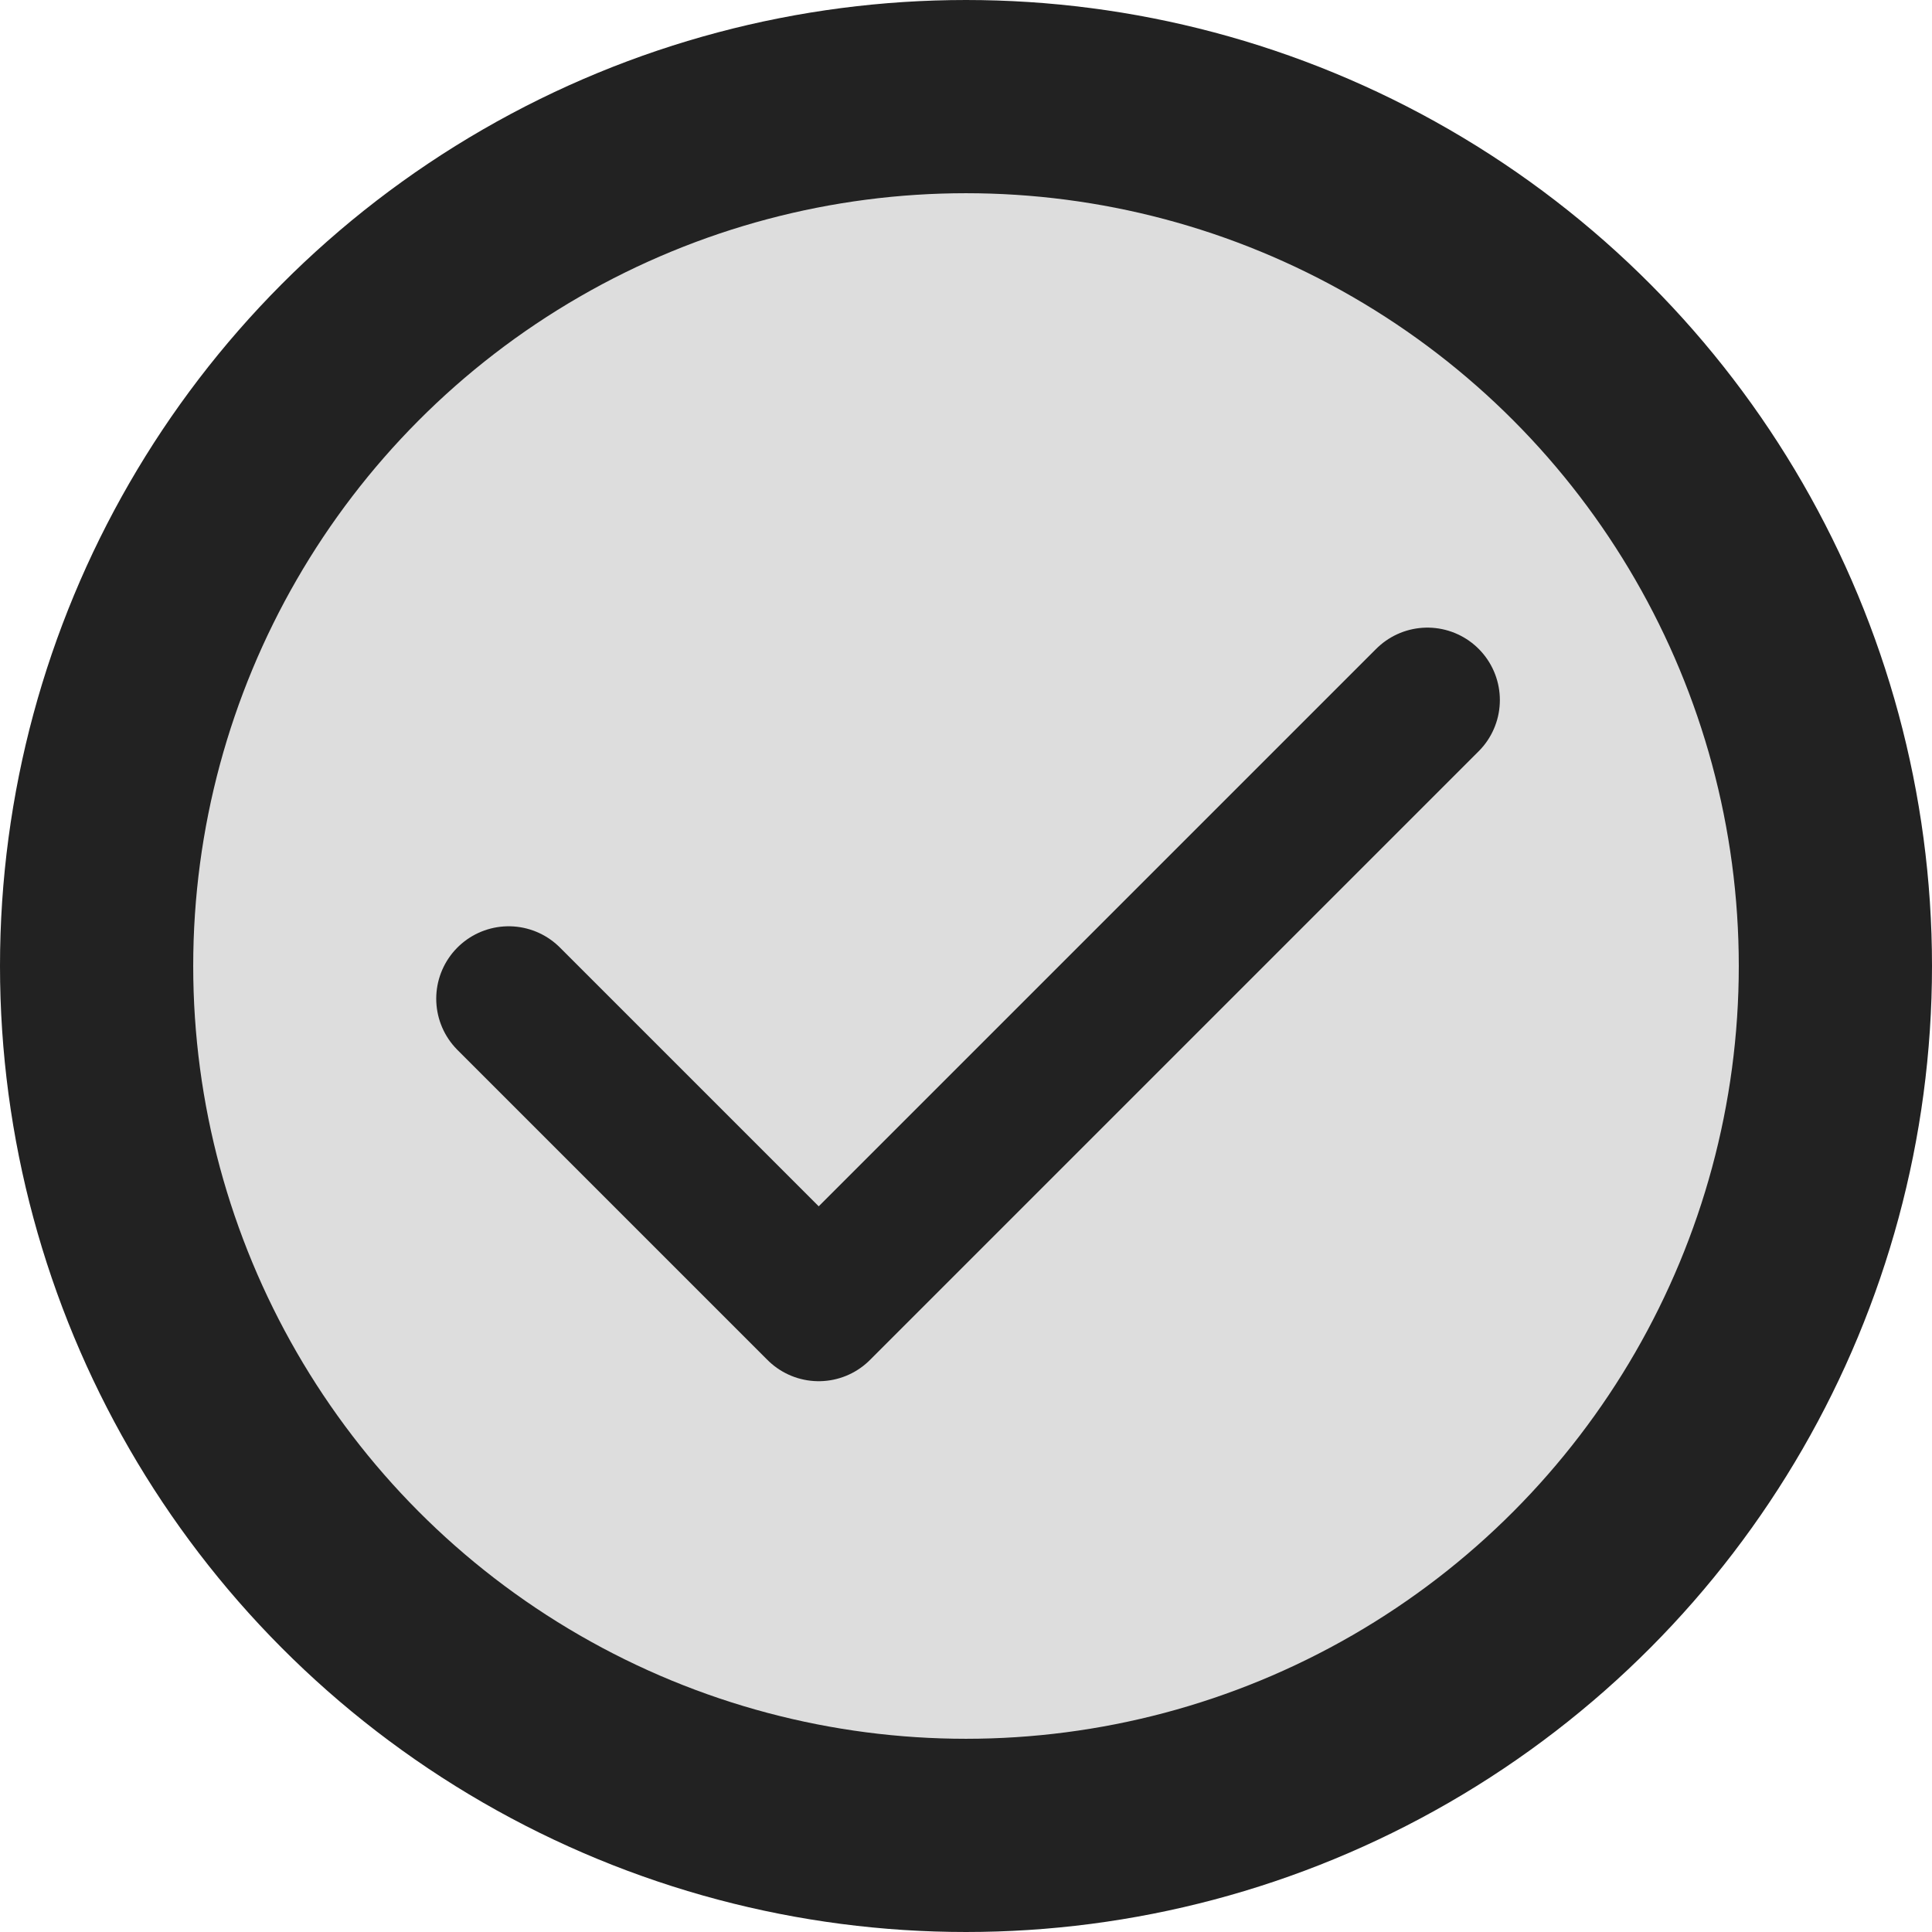
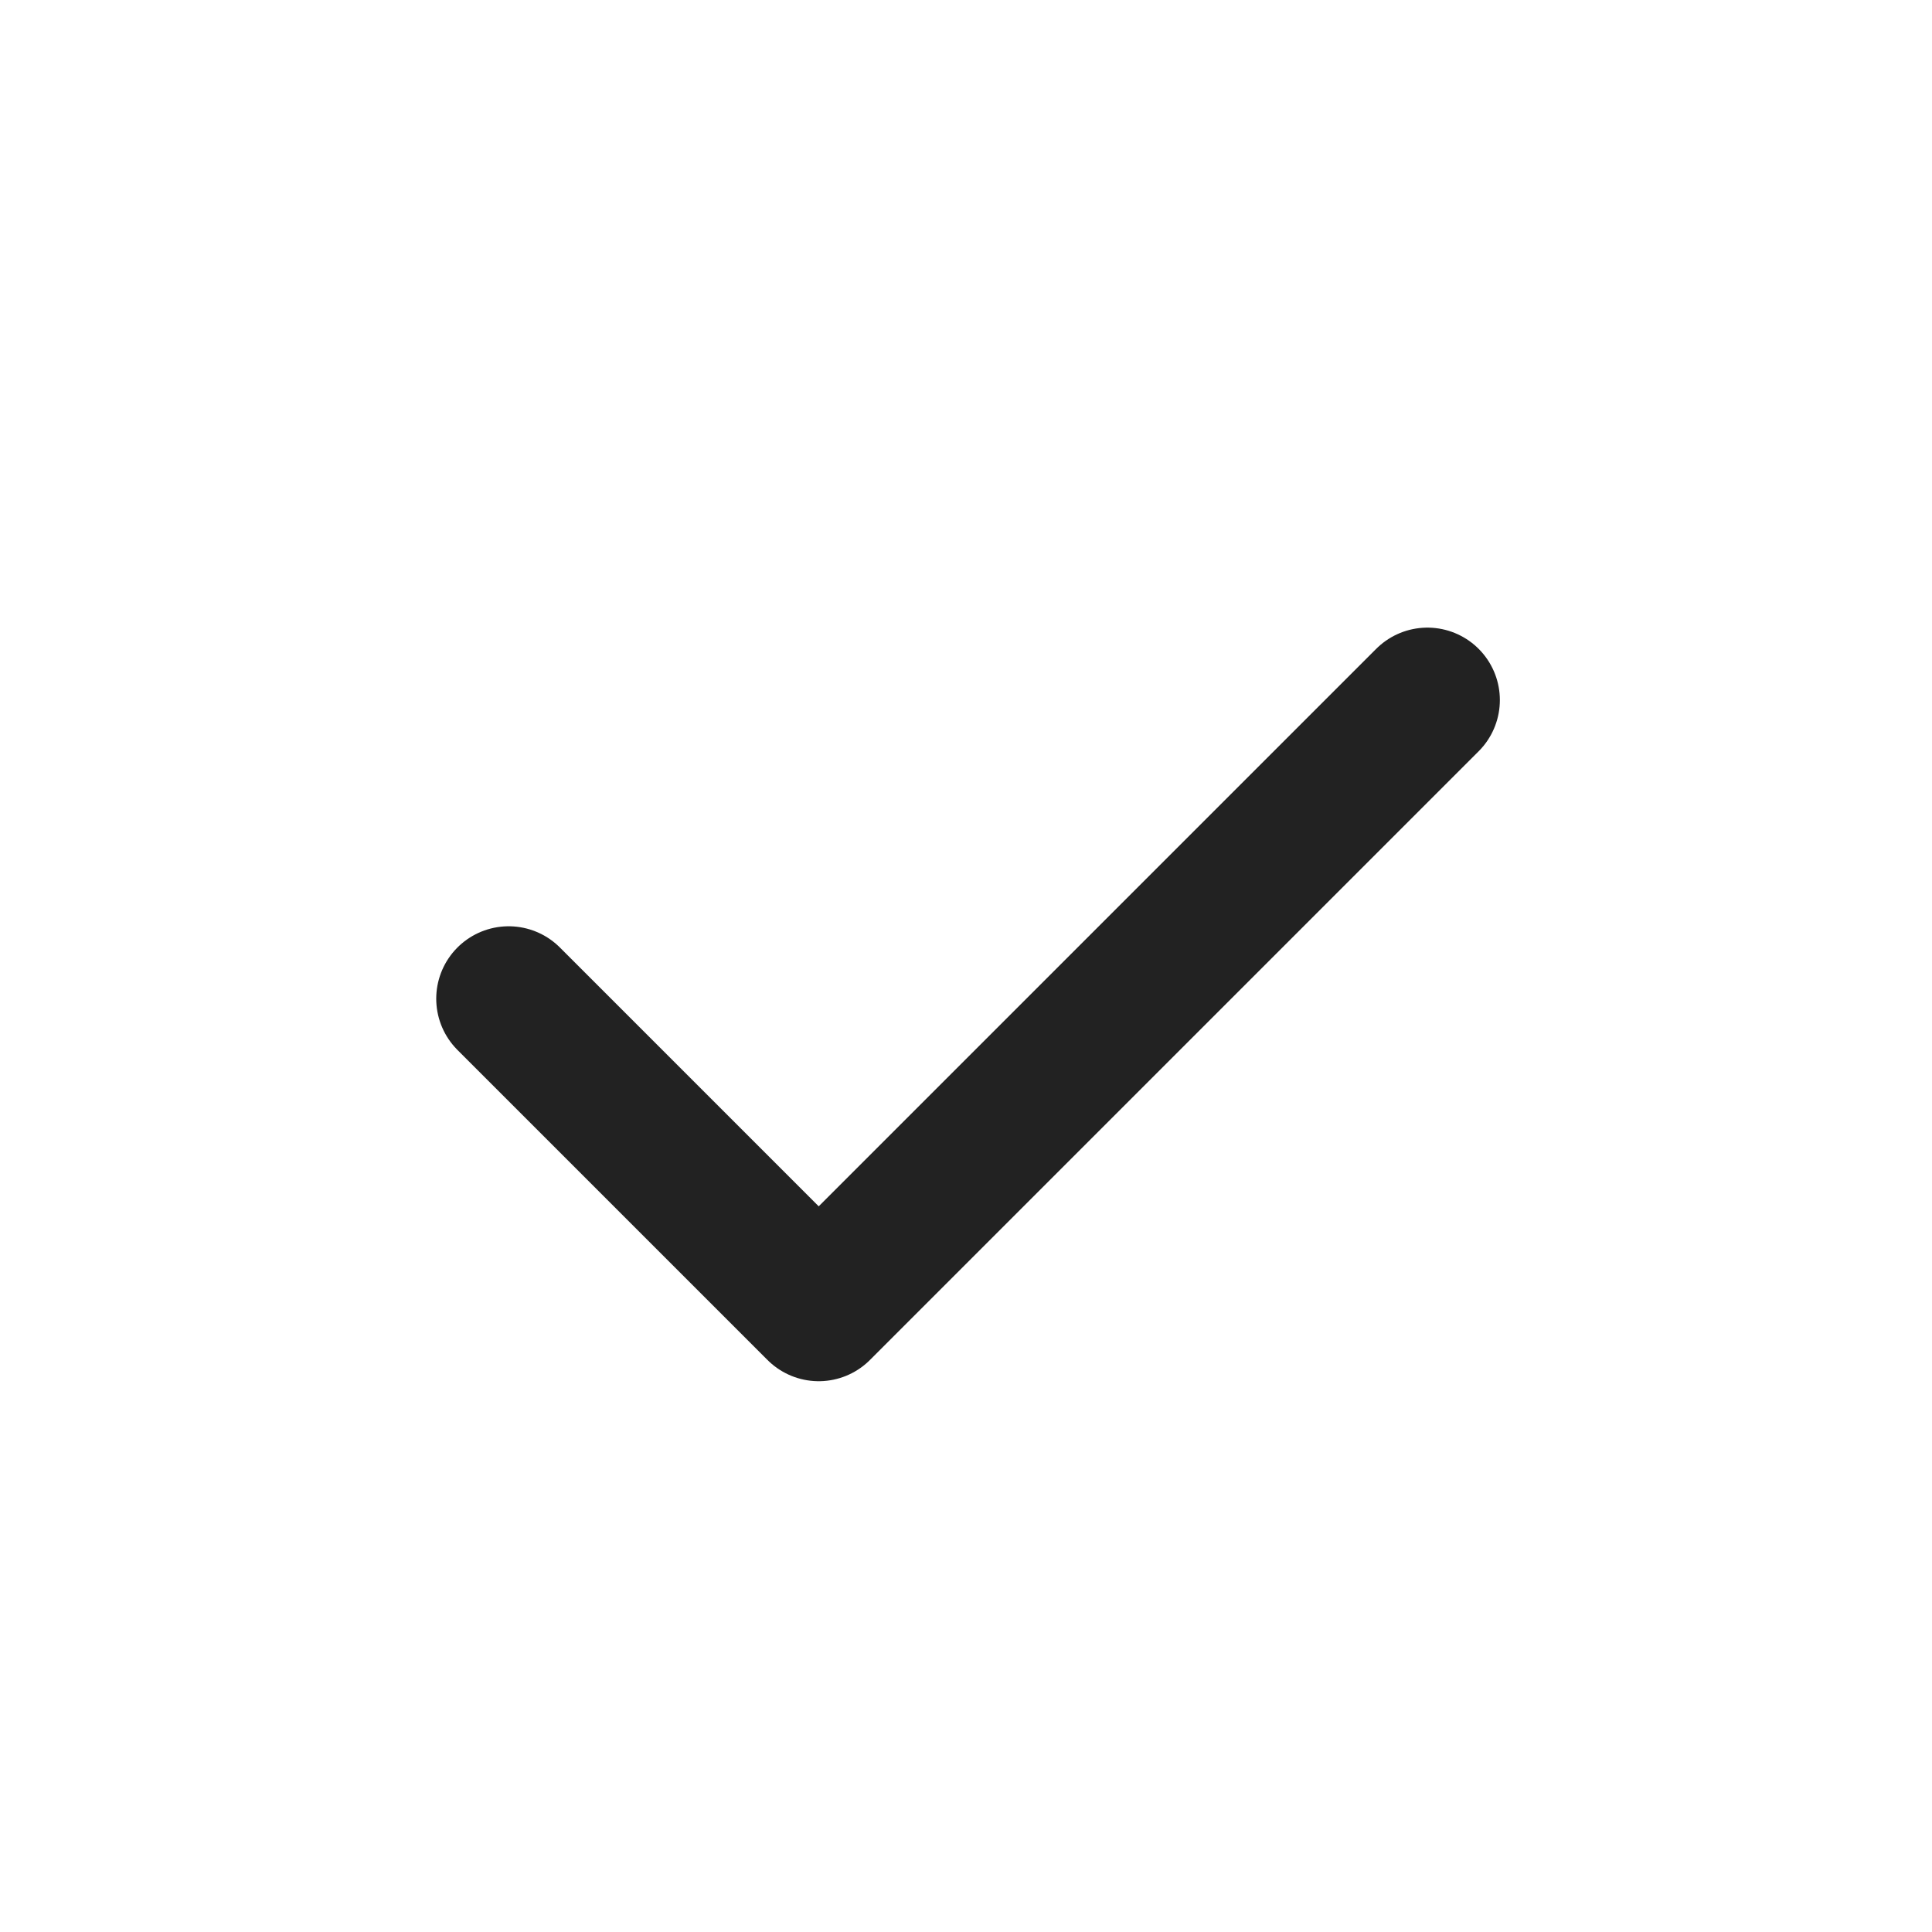
<svg xmlns="http://www.w3.org/2000/svg" width="100" height="100" viewBox="0 0 26.458 26.458">
-   <circle cx="13.229" cy="13.229" r="11.906" style="fill:#ddd;fill-opacity:1;fill-rule:evenodd;stroke:#222;stroke-width:2.646;stroke-linecap:round;stroke-linejoin:round;stroke-dasharray:none;stroke-opacity:1;paint-order:markers stroke fill;stop-color:#000" />
  <path d="m6.966 13.677 4.246 4.246 8.336-8.336" style="opacity:1;fill:none;stroke:#222;stroke-width:1.984;stroke-linecap:round;stroke-linejoin:round;stroke-dasharray:none;stroke-opacity:1" />
</svg>